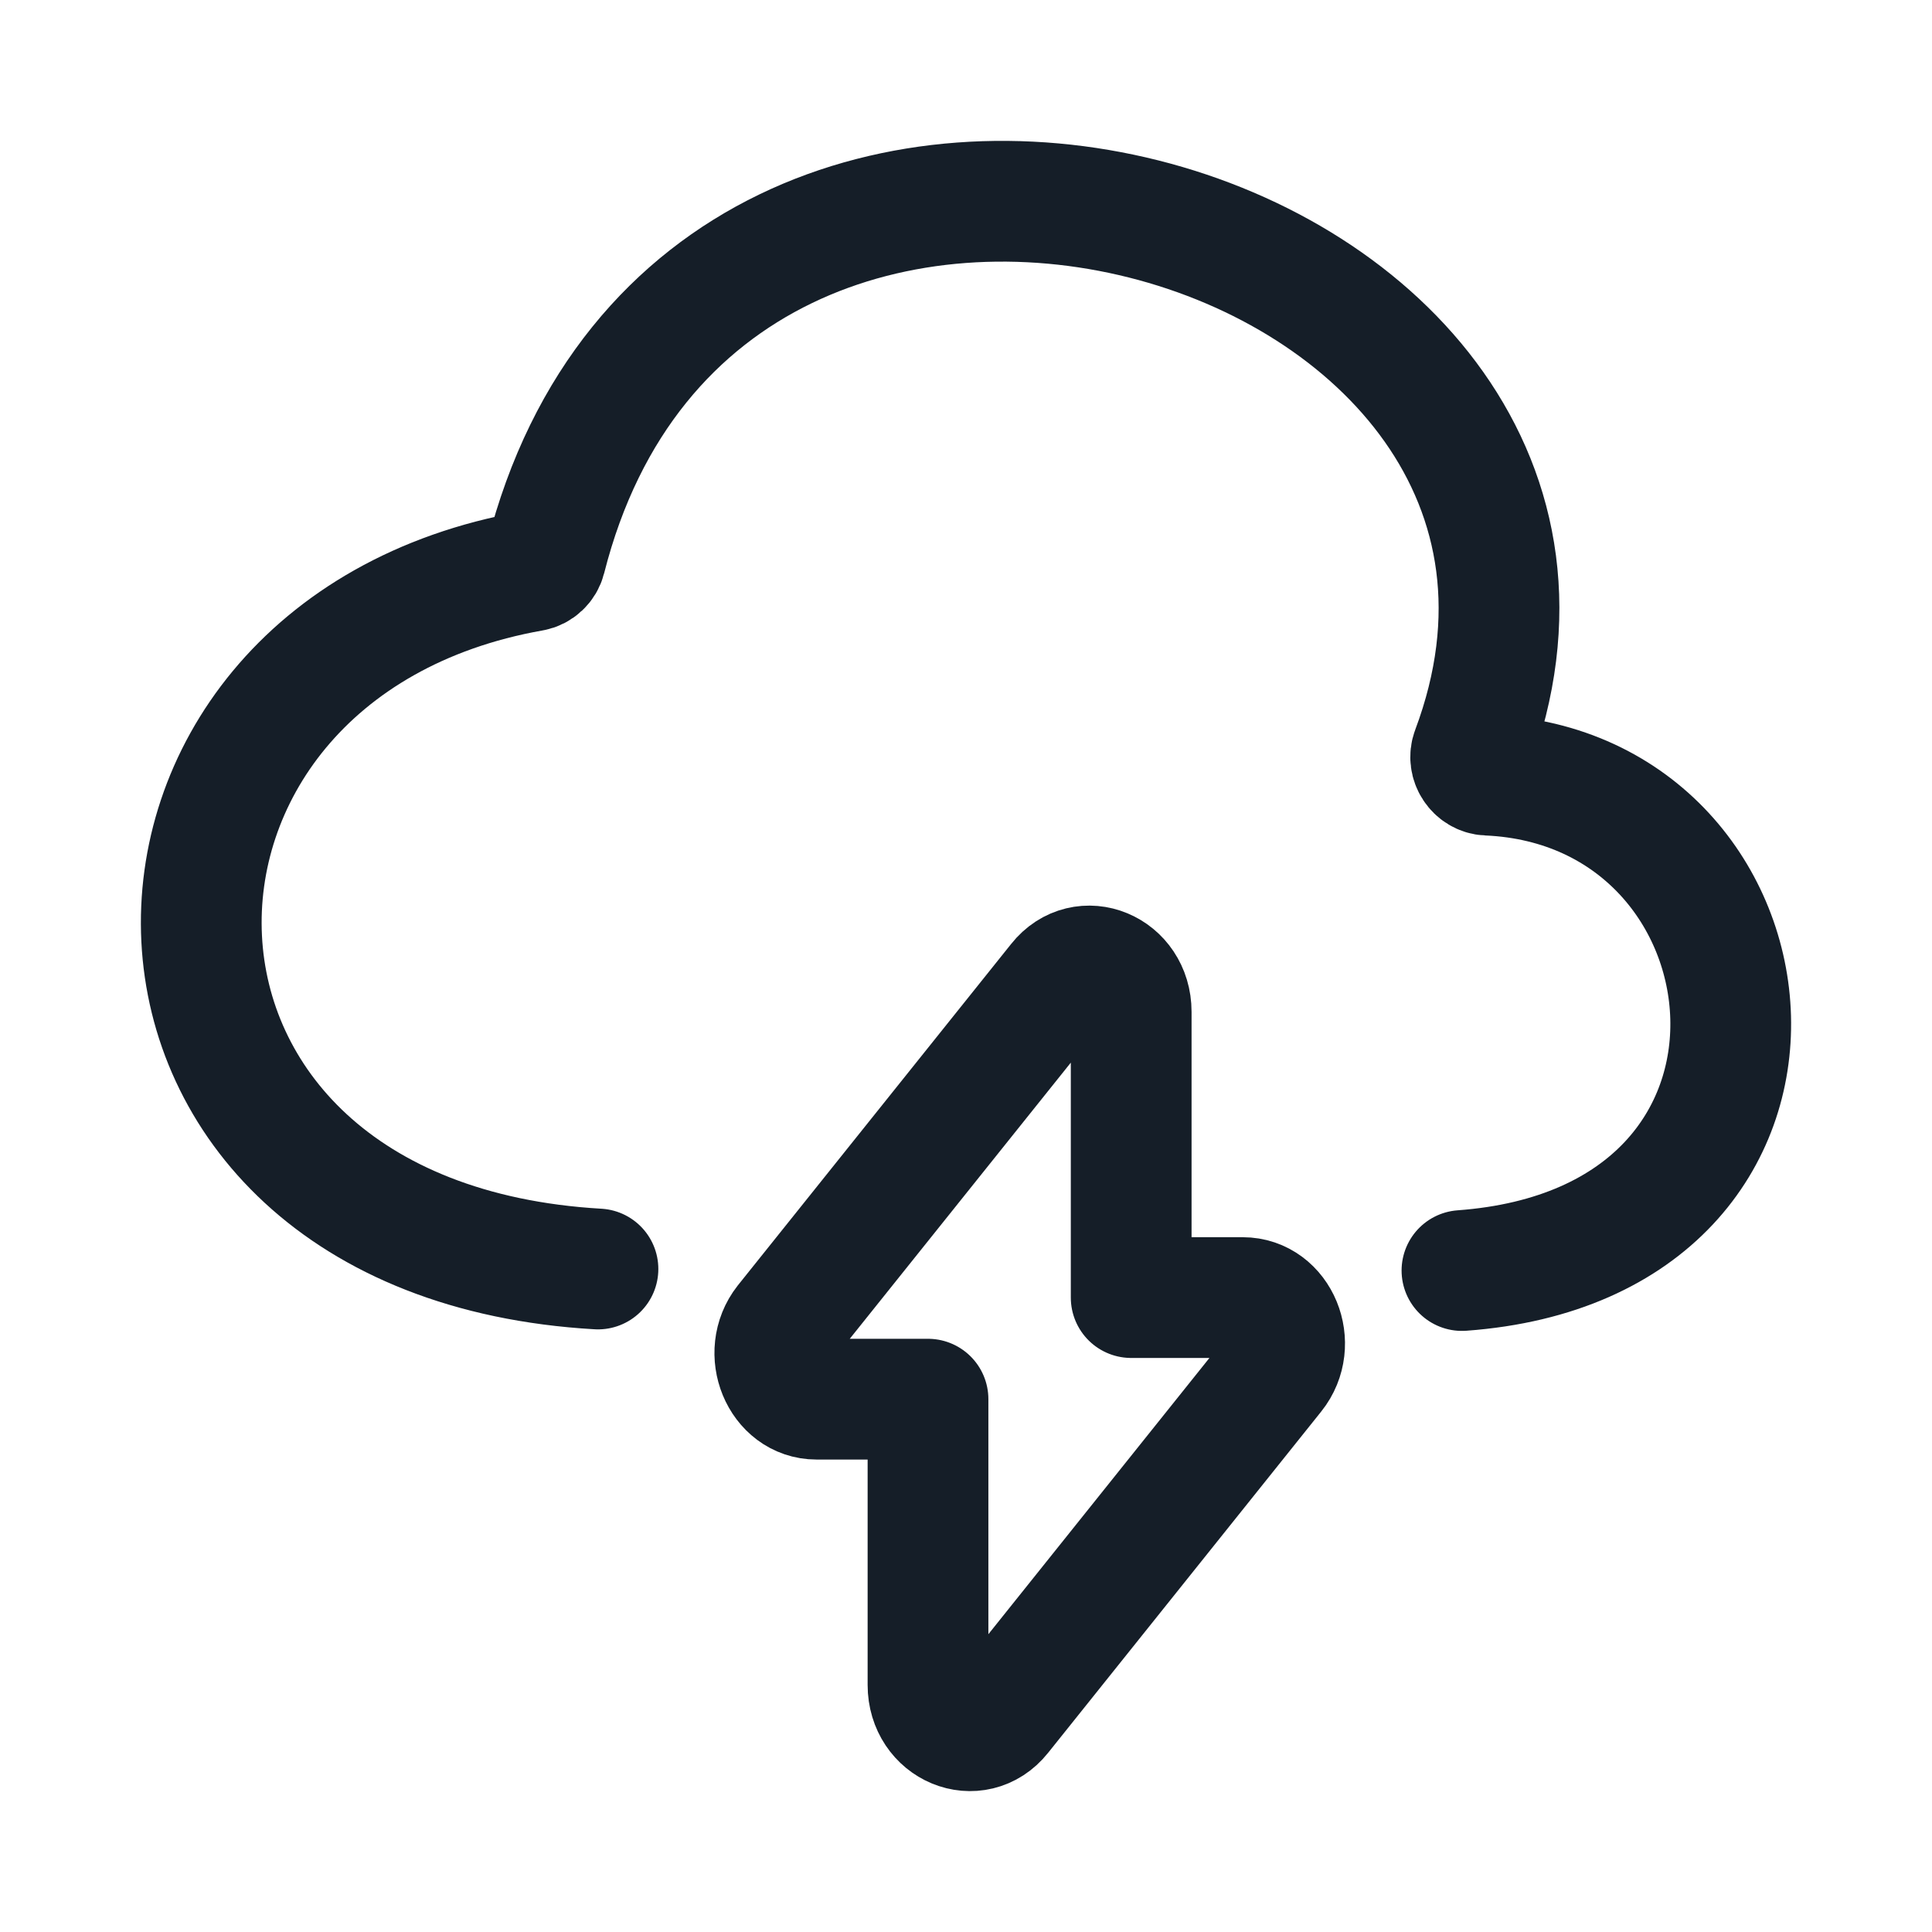
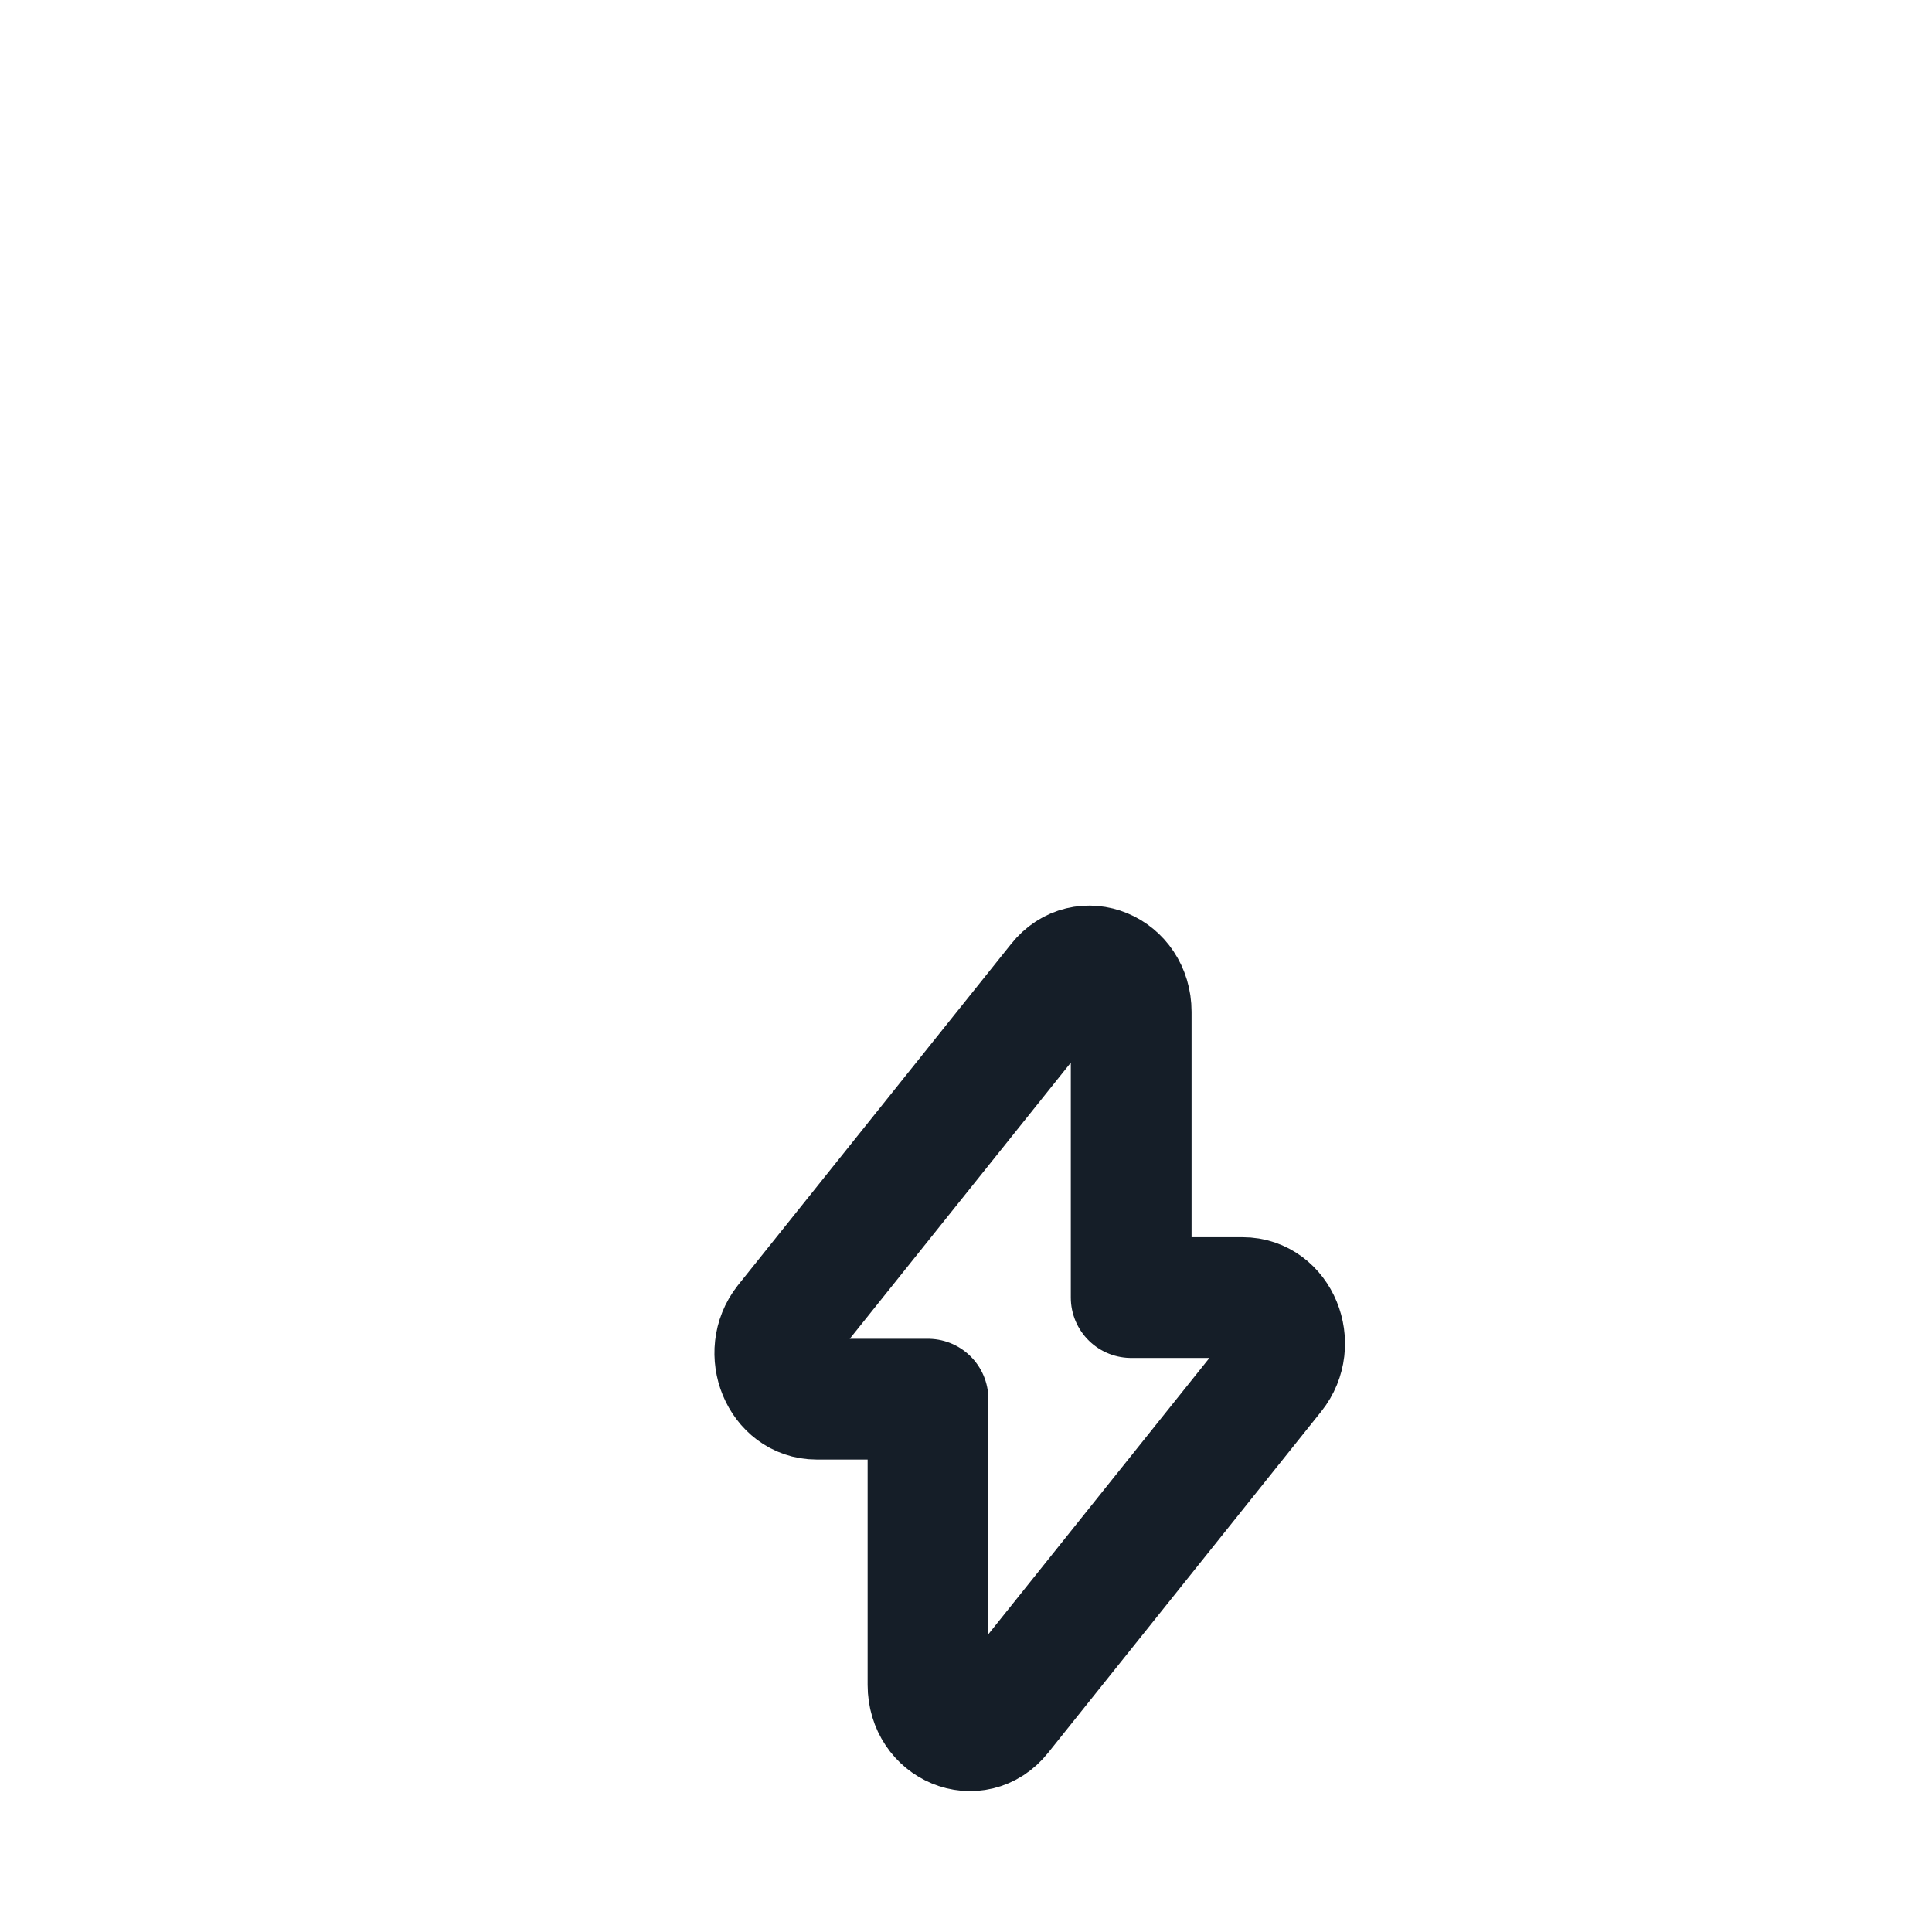
<svg xmlns="http://www.w3.org/2000/svg" width="24" height="24" viewBox="0 0 24 24" fill="none">
-   <path d="M7.428 15.764C0.994 15.393 1.007 8.085 6.61 7.093C6.691 7.079 6.758 7.015 6.778 6.936C8.753 -0.849 20.774 2.68 18.283 9.328C18.231 9.466 18.333 9.623 18.48 9.629C22.235 9.79 22.881 15.437 18.161 15.783" stroke="#151E28" stroke-width="1.5" stroke-linecap="round" />
  <path d="M10.143 17.381H11.528V20.931C11.528 21.453 12.12 21.7 12.434 21.306L15.827 17.066C16.123 16.696 15.886 16.119 15.437 16.119H14.052V12.569C14.052 12.046 13.46 11.8 13.147 12.194L9.753 16.434C9.462 16.804 9.699 17.381 10.143 17.381Z" stroke="#151E28" stroke-width="1.5" stroke-miterlimit="10" stroke-linecap="round" stroke-linejoin="round" />
</svg>